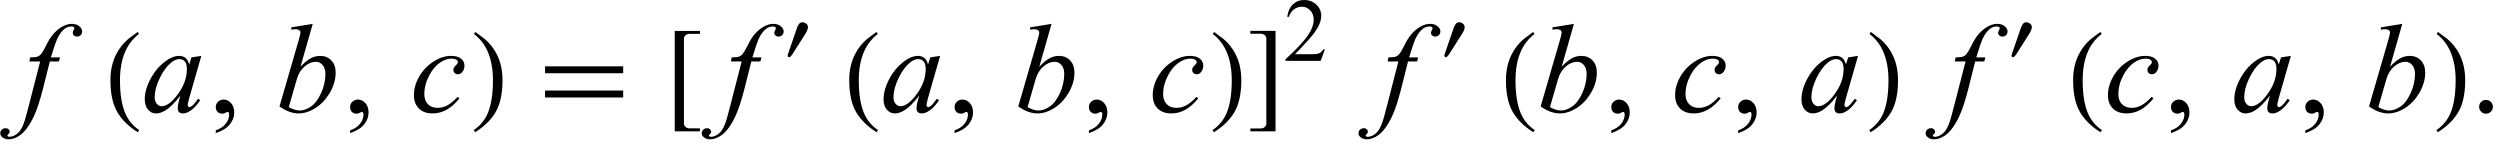
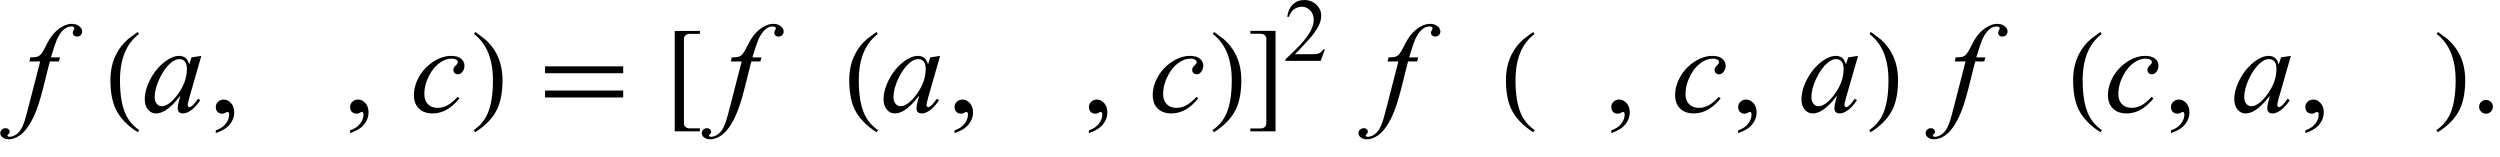
<svg xmlns="http://www.w3.org/2000/svg" xmlns:xlink="http://www.w3.org/1999/xlink" viewBox="0 0 335 21" version="1.1">
  <defs>
    <g>
      <symbol overflow="visible" id="glyph0-0">
        <path style="stroke:none;" d="M 2.359 0 L 2.359 -10.625 L 10.859 -10.625 L 10.859 0 Z M 2.625 -0.266 L 10.594 -0.266 L 10.594 -10.359 L 2.625 -10.359 Z M 2.625 -0.266 " />
      </symbol>
      <symbol overflow="visible" id="glyph0-1">
        <path style="stroke:none;" d="M 5.039 -7.312 L 4.891 -6.766 L 3.676 -6.766 L 2.766 -3.137 C 2.359 -1.539 1.953 -0.301 1.543 0.574 C 0.961 1.809 0.336 2.66 -0.332 3.129 C -0.84 3.488 -1.352 3.668 -1.859 3.668 C -2.191 3.668 -2.473 3.57 -2.707 3.371 C -2.879 3.23 -2.965 3.051 -2.965 2.832 C -2.965 2.652 -2.895 2.5 -2.75 2.371 C -2.609 2.242 -2.438 2.176 -2.234 2.176 C -2.086 2.176 -1.957 2.223 -1.855 2.316 C -1.754 2.41 -1.703 2.52 -1.703 2.641 C -1.703 2.762 -1.758 2.875 -1.875 2.98 C -1.965 3.059 -2.008 3.117 -2.008 3.156 C -2.008 3.203 -1.988 3.242 -1.949 3.27 C -1.898 3.309 -1.824 3.328 -1.719 3.328 C -1.48 3.328 -1.23 3.254 -0.969 3.105 C -0.703 2.957 -0.469 2.73 -0.266 2.438 C -0.062 2.141 0.133 1.711 0.316 1.152 C 0.395 0.922 0.602 0.156 0.938 -1.145 L 2.383 -6.766 L 0.938 -6.766 L 1.055 -7.312 C 1.516 -7.312 1.836 -7.344 2.016 -7.41 C 2.199 -7.473 2.367 -7.594 2.52 -7.773 C 2.672 -7.953 2.871 -8.289 3.113 -8.781 C 3.438 -9.445 3.75 -9.961 4.051 -10.328 C 4.461 -10.82 4.891 -11.188 5.34 -11.434 C 5.793 -11.68 6.219 -11.805 6.617 -11.805 C 7.035 -11.805 7.375 -11.695 7.629 -11.484 C 7.883 -11.27 8.012 -11.039 8.012 -10.789 C 8.012 -10.598 7.945 -10.434 7.82 -10.301 C 7.691 -10.168 7.527 -10.102 7.328 -10.102 C 7.156 -10.102 7.02 -10.152 6.91 -10.25 C 6.801 -10.352 6.75 -10.469 6.75 -10.609 C 6.75 -10.695 6.785 -10.805 6.855 -10.938 C 6.93 -11.066 6.965 -11.152 6.965 -11.199 C 6.965 -11.277 6.938 -11.332 6.891 -11.371 C 6.816 -11.426 6.711 -11.453 6.574 -11.453 C 6.227 -11.453 5.914 -11.344 5.637 -11.125 C 5.266 -10.832 4.934 -10.371 4.641 -9.746 C 4.492 -9.418 4.219 -8.609 3.82 -7.312 Z M 5.039 -7.312 " />
      </symbol>
      <symbol overflow="visible" id="glyph0-2">
        <path style="stroke:none;" d="M 7.977 -7.512 L 6.359 -1.883 L 6.176 -1.129 C 6.16 -1.059 6.152 -0.996 6.152 -0.945 C 6.152 -0.859 6.18 -0.781 6.234 -0.715 C 6.277 -0.664 6.332 -0.641 6.398 -0.641 C 6.473 -0.641 6.566 -0.684 6.684 -0.773 C 6.898 -0.934 7.188 -1.266 7.547 -1.77 L 7.828 -1.57 C 7.445 -0.992 7.055 -0.555 6.648 -0.254 C 6.246 0.047 5.871 0.199 5.527 0.199 C 5.289 0.199 5.113 0.141 4.992 0.02 C 4.875 -0.098 4.812 -0.27 4.812 -0.5 C 4.812 -0.77 4.875 -1.125 4.996 -1.57 L 5.172 -2.191 C 4.445 -1.246 3.781 -0.582 3.172 -0.207 C 2.734 0.062 2.305 0.199 1.883 0.199 C 1.48 0.199 1.133 0.031 0.84 -0.305 C 0.547 -0.637 0.398 -1.098 0.398 -1.684 C 0.398 -2.562 0.664 -3.492 1.191 -4.469 C 1.719 -5.445 2.391 -6.227 3.203 -6.816 C 3.84 -7.281 4.441 -7.512 5.004 -7.512 C 5.344 -7.512 5.625 -7.422 5.848 -7.246 C 6.07 -7.07 6.242 -6.777 6.359 -6.367 L 6.656 -7.312 Z M 5.023 -7.082 C 4.668 -7.082 4.293 -6.914 3.895 -6.582 C 3.328 -6.113 2.828 -5.414 2.387 -4.492 C 1.945 -3.566 1.727 -2.73 1.727 -1.984 C 1.727 -1.609 1.82 -1.309 2.008 -1.09 C 2.195 -0.871 2.414 -0.766 2.656 -0.766 C 3.258 -0.766 3.914 -1.211 4.625 -2.102 C 5.57 -3.285 6.043 -4.5 6.043 -5.742 C 6.043 -6.215 5.953 -6.555 5.77 -6.766 C 5.586 -6.977 5.336 -7.082 5.023 -7.082 Z M 5.023 -7.082 " />
      </symbol>
      <symbol overflow="visible" id="glyph0-3">
-         <path style="stroke:none;" d="M 4.906 -11.805 L 3.27 -6.066 C 3.801 -6.621 4.266 -7 4.66 -7.203 C 5.055 -7.41 5.469 -7.512 5.902 -7.512 C 6.512 -7.512 7.008 -7.309 7.395 -6.906 C 7.781 -6.504 7.977 -5.953 7.977 -5.262 C 7.977 -4.371 7.723 -3.484 7.215 -2.602 C 6.703 -1.719 6.066 -1.031 5.297 -0.539 C 4.527 -0.047 3.77 0.199 3.023 0.199 C 2.188 0.199 1.328 -0.113 0.449 -0.738 L 2.973 -9.43 C 3.164 -10.098 3.262 -10.492 3.262 -10.609 C 3.262 -10.754 3.219 -10.859 3.129 -10.934 C 3 -11.031 2.812 -11.082 2.566 -11.082 C 2.449 -11.082 2.273 -11.062 2.035 -11.023 L 2.035 -11.34 Z M 1.695 -0.648 C 2.246 -0.344 2.734 -0.191 3.156 -0.191 C 3.641 -0.191 4.145 -0.371 4.668 -0.727 C 5.191 -1.082 5.645 -1.684 6.031 -2.531 C 6.414 -3.379 6.609 -4.234 6.609 -5.098 C 6.609 -5.605 6.48 -6.004 6.23 -6.293 C 5.977 -6.578 5.68 -6.723 5.336 -6.723 C 4.82 -6.723 4.32 -6.516 3.828 -6.105 C 3.336 -5.691 2.984 -5.117 2.773 -4.383 Z M 1.695 -0.648 " />
-       </symbol>
+         </symbol>
      <symbol overflow="visible" id="glyph0-4">
        <path style="stroke:none;" d="M 6.566 -1.809 C 5.992 -1.117 5.41 -0.609 4.824 -0.285 C 4.238 0.039 3.617 0.199 2.965 0.199 C 2.18 0.199 1.566 -0.023 1.125 -0.465 C 0.684 -0.906 0.465 -1.504 0.465 -2.25 C 0.465 -3.098 0.703 -3.93 1.176 -4.75 C 1.648 -5.566 2.285 -6.234 3.082 -6.746 C 3.883 -7.258 4.668 -7.512 5.438 -7.512 C 6.039 -7.512 6.492 -7.387 6.789 -7.133 C 7.09 -6.883 7.238 -6.574 7.238 -6.211 C 7.238 -5.867 7.133 -5.574 6.922 -5.328 C 6.766 -5.141 6.578 -5.047 6.352 -5.047 C 6.18 -5.047 6.035 -5.102 5.922 -5.211 C 5.809 -5.324 5.754 -5.461 5.754 -5.629 C 5.754 -5.734 5.773 -5.828 5.816 -5.918 C 5.855 -6.008 5.941 -6.113 6.07 -6.238 C 6.203 -6.363 6.281 -6.453 6.309 -6.508 C 6.336 -6.562 6.352 -6.621 6.352 -6.684 C 6.352 -6.797 6.297 -6.895 6.191 -6.973 C 6.031 -7.082 5.805 -7.141 5.512 -7.141 C 4.969 -7.141 4.434 -6.949 3.902 -6.566 C 3.371 -6.184 2.918 -5.641 2.539 -4.938 C 2.086 -4.086 1.859 -3.234 1.859 -2.383 C 1.859 -1.816 2.02 -1.371 2.34 -1.043 C 2.66 -0.711 3.098 -0.547 3.652 -0.547 C 4.078 -0.547 4.5 -0.656 4.918 -0.867 C 5.336 -1.082 5.805 -1.465 6.324 -2.023 Z M 6.566 -1.809 " />
      </symbol>
      <symbol overflow="visible" id="glyph1-0">
        <path style="stroke:none;" d="M 1 0 L 1 -12.797 L 7 -12.797 L 7 0 Z M 2 -1 L 6 -1 L 6 -11.797 L 2 -11.797 Z M 2 -1 " />
      </symbol>
      <symbol overflow="visible" id="glyph1-1">
        <path style="stroke:none;" d="M 4.656 2.43 L 4.461 2.719 C 3.055 1.828 2.07 0.793 1.508 -0.383 C 1.035 -1.383 0.797 -2.676 0.797 -4.258 C 0.797 -5.582 1.062 -6.754 1.594 -7.773 C 1.984 -8.535 2.52 -9.207 3.195 -9.789 C 3.613 -10.102 4.027 -10.41 4.445 -10.719 L 4.625 -10.445 C 2.926 -9.16 2.078 -7.09 2.078 -4.242 C 2.078 -2.395 2.312 -0.922 2.781 0.172 C 3.184 1.113 3.809 1.867 4.656 2.43 Z M 4.656 2.43 " />
      </symbol>
      <symbol overflow="visible" id="glyph1-2">
        <path style="stroke:none;" d="M 4.336 -4.258 C 4.336 -2.676 4.098 -1.383 3.625 -0.383 C 3.066 0.793 2.082 1.828 0.672 2.719 L 0.477 2.43 C 1.324 1.867 1.953 1.113 2.359 0.172 C 2.824 -0.922 3.055 -2.395 3.055 -4.242 C 3.055 -7.09 2.207 -9.16 0.516 -10.445 L 0.688 -10.719 C 1.105 -10.41 1.52 -10.102 1.938 -9.789 C 2.621 -9.207 3.156 -8.535 3.547 -7.773 C 4.074 -6.754 4.336 -5.582 4.336 -4.258 Z M 4.336 -4.258 " />
      </symbol>
      <symbol overflow="visible" id="glyph1-3">
        <path style="stroke:none;" d="M 11.508 -5.188 L 1.039 -5.188 L 1.039 -6.109 L 11.508 -6.109 Z M 11.508 -1.938 L 1.039 -1.938 L 1.039 -2.867 L 11.508 -2.867 Z M 11.508 -1.938 " />
      </symbol>
      <symbol overflow="visible" id="glyph1-4">
        <path style="stroke:none;" d="M 4.789 2.594 L 1.414 2.594 L 1.414 -10.852 L 4.789 -10.852 L 4.789 -10.461 L 3.383 -10.461 C 3.18 -10.461 3.008 -10.398 2.863 -10.273 C 2.719 -10.148 2.648 -9.988 2.648 -9.789 L 2.648 1.523 C 2.648 1.715 2.719 1.875 2.863 2.004 C 3.008 2.133 3.18 2.195 3.383 2.195 L 4.789 2.195 Z M 4.789 2.594 " />
      </symbol>
      <symbol overflow="visible" id="glyph1-5">
        <path style="stroke:none;" d="M 3.922 2.594 L 0.547 2.594 L 0.547 2.211 L 1.953 2.211 C 2.156 2.211 2.328 2.148 2.473 2.02 C 2.617 1.891 2.688 1.73 2.688 1.539 L 2.688 -9.805 C 2.688 -10.004 2.617 -10.164 2.473 -10.289 C 2.328 -10.414 2.156 -10.477 1.953 -10.477 L 0.547 -10.477 L 0.547 -10.867 L 3.922 -10.867 Z M 3.922 2.594 " />
      </symbol>
      <symbol overflow="visible" id="glyph2-0">
        <path style="stroke:none;" d="M 2.359 0 L 2.359 -10.625 L 10.859 -10.625 L 10.859 0 Z M 2.625 -0.266 L 10.594 -0.266 L 10.594 -10.359 L 2.625 -10.359 Z M 2.625 -0.266 " />
      </symbol>
      <symbol overflow="visible" id="glyph2-1">
        <path style="stroke:none;" d="M 0.914 2.832 L 0.914 2.465 C 1.484 2.277 1.926 1.984 2.238 1.59 C 2.551 1.195 2.707 0.773 2.707 0.332 C 2.707 0.227 2.68 0.137 2.633 0.066 C 2.594 0.016 2.555 -0.008 2.516 -0.008 C 2.453 -0.008 2.32 0.047 2.117 0.156 C 2.016 0.207 1.91 0.234 1.801 0.234 C 1.531 0.234 1.312 0.152 1.152 -0.008 C 0.992 -0.168 0.914 -0.391 0.914 -0.672 C 0.914 -0.945 1.016 -1.176 1.223 -1.371 C 1.43 -1.562 1.684 -1.66 1.984 -1.66 C 2.348 -1.66 2.676 -1.5 2.961 -1.184 C 3.246 -0.863 3.387 -0.441 3.387 0.082 C 3.387 0.652 3.188 1.184 2.793 1.672 C 2.398 2.164 1.77 2.547 0.914 2.832 Z M 0.914 2.832 " />
      </symbol>
      <symbol overflow="visible" id="glyph2-2">
        <path style="stroke:none;" d="M 2.125 -1.609 C 2.387 -1.609 2.605 -1.52 2.781 -1.34 C 2.957 -1.16 3.047 -0.945 3.047 -0.688 C 3.047 -0.434 2.957 -0.219 2.777 -0.039 C 2.598 0.141 2.379 0.234 2.125 0.234 C 1.871 0.234 1.652 0.141 1.473 -0.039 C 1.293 -0.219 1.203 -0.434 1.203 -0.688 C 1.203 -0.949 1.293 -1.168 1.473 -1.344 C 1.652 -1.523 1.871 -1.609 2.125 -1.609 Z M 2.125 -1.609 " />
      </symbol>
      <symbol overflow="visible" id="glyph3-0">
        <path style="stroke:none;" d="M 0.688 0 L 0.688 -8.797 L 4.812 -8.797 L 4.812 0 Z M 1.375 -0.688 L 4.125 -0.688 L 4.125 -8.109 L 1.375 -8.109 Z M 1.375 -0.688 " />
      </symbol>
      <symbol overflow="visible" id="glyph3-1">
-         <path style="stroke:none;" d="M 3.266 -4.523 C 3.266 -4.398 3.234 -4.262 3.176 -4.117 C 3.117 -3.973 3.047 -3.832 2.961 -3.695 L 1.156 -0.848 C 1.082 -0.742 1.012 -0.656 0.941 -0.59 C 0.867 -0.527 0.797 -0.492 0.727 -0.492 C 0.668 -0.492 0.625 -0.52 0.594 -0.57 C 0.562 -0.625 0.547 -0.676 0.547 -0.727 C 0.547 -0.781 0.562 -0.844 0.59 -0.922 C 0.617 -1 0.645 -1.066 0.66 -1.113 L 1.805 -4.441 C 1.863 -4.605 1.949 -4.77 2.062 -4.93 C 2.176 -5.09 2.328 -5.172 2.52 -5.172 C 2.695 -5.172 2.863 -5.113 3.023 -4.988 C 3.184 -4.867 3.266 -4.711 3.266 -4.523 Z M 3.266 -4.523 " />
-       </symbol>
+         </symbol>
      <symbol overflow="visible" id="glyph4-0">
        <path style="stroke:none;" d="M 1.672 0 L 1.672 -7.543 L 7.707 -7.543 L 7.707 0 Z M 1.863 -0.188 L 7.52 -0.188 L 7.52 -7.355 L 1.863 -7.355 Z M 1.863 -0.188 " />
      </symbol>
      <symbol overflow="visible" id="glyph4-1">
        <path style="stroke:none;" d="M 5.535 -1.539 L 4.973 0 L 0.258 0 L 0.258 -0.219 C 1.645 -1.484 2.621 -2.516 3.188 -3.316 C 3.754 -4.117 4.035 -4.852 4.035 -5.516 C 4.035 -6.023 3.883 -6.441 3.57 -6.766 C 3.262 -7.094 2.891 -7.254 2.457 -7.254 C 2.066 -7.254 1.711 -7.141 1.398 -6.91 C 1.086 -6.68 0.855 -6.344 0.707 -5.898 L 0.488 -5.898 C 0.586 -6.625 0.84 -7.184 1.246 -7.574 C 1.652 -7.961 2.16 -8.156 2.77 -8.156 C 3.418 -8.156 3.961 -7.949 4.395 -7.531 C 4.828 -7.117 5.043 -6.625 5.043 -6.059 C 5.043 -5.652 4.949 -5.25 4.762 -4.844 C 4.473 -4.207 4 -3.535 3.348 -2.824 C 2.371 -1.754 1.758 -1.109 1.516 -0.891 L 3.602 -0.891 C 4.027 -0.891 4.324 -0.906 4.492 -0.938 C 4.664 -0.969 4.82 -1.031 4.957 -1.129 C 5.094 -1.227 5.215 -1.363 5.316 -1.539 Z M 5.535 -1.539 " />
      </symbol>
    </g>
  </defs>
  <g id="surface975838">
    <g style="fill:rgb(0%,0%,0%);fill-opacity:1;">
      <use xlink:href="#glyph0-1" x="3" y="15" />
    </g>
    <g style="fill:rgb(0%,0%,0%);fill-opacity:1;">
      <use xlink:href="#glyph1-1" x="14" y="15" />
    </g>
    <g style="fill:rgb(0%,0%,0%);fill-opacity:1;">
      <use xlink:href="#glyph0-2" x="19" y="15" />
    </g>
    <g style="fill:rgb(0%,0%,0%);fill-opacity:1;">
      <use xlink:href="#glyph2-1" x="28" y="15" />
    </g>
    <g style="fill:rgb(0%,0%,0%);fill-opacity:1;">
      <use xlink:href="#glyph0-3" x="37" y="15" />
    </g>
    <g style="fill:rgb(0%,0%,0%);fill-opacity:1;">
      <use xlink:href="#glyph2-1" x="46" y="15" />
    </g>
    <g style="fill:rgb(0%,0%,0%);fill-opacity:1;">
      <use xlink:href="#glyph0-4" x="55" y="15" />
    </g>
    <g style="fill:rgb(0%,0%,0%);fill-opacity:1;">
      <use xlink:href="#glyph1-2" x="63" y="15" />
    </g>
    <g style="fill:rgb(0%,0%,0%);fill-opacity:1;">
      <use xlink:href="#glyph1-3" x="72" y="15" />
    </g>
    <g style="fill:rgb(0%,0%,0%);fill-opacity:1;">
      <use xlink:href="#glyph1-4" x="89" y="15" />
    </g>
    <g style="fill:rgb(0%,0%,0%);fill-opacity:1;">
      <use xlink:href="#glyph0-1" x="97" y="15" />
    </g>
    <g style="fill:rgb(0%,0%,0%);fill-opacity:1;">
      <use xlink:href="#glyph3-1" x="105" y="8.157" />
    </g>
    <g style="fill:rgb(0%,0%,0%);fill-opacity:1;">
      <use xlink:href="#glyph1-1" x="113" y="15" />
    </g>
    <g style="fill:rgb(0%,0%,0%);fill-opacity:1;">
      <use xlink:href="#glyph0-2" x="118" y="15" />
    </g>
    <g style="fill:rgb(0%,0%,0%);fill-opacity:1;">
      <use xlink:href="#glyph2-1" x="127" y="15" />
    </g>
    <g style="fill:rgb(0%,0%,0%);fill-opacity:1;">
      <use xlink:href="#glyph0-3" x="136" y="15" />
    </g>
    <g style="fill:rgb(0%,0%,0%);fill-opacity:1;">
      <use xlink:href="#glyph2-1" x="145" y="15" />
    </g>
    <g style="fill:rgb(0%,0%,0%);fill-opacity:1;">
      <use xlink:href="#glyph0-4" x="154" y="15" />
    </g>
    <g style="fill:rgb(0%,0%,0%);fill-opacity:1;">
      <use xlink:href="#glyph1-2" x="162" y="15" />
    </g>
    <g style="fill:rgb(0%,0%,0%);fill-opacity:1;">
      <use xlink:href="#glyph1-5" x="167" y="15" />
    </g>
    <g style="fill:rgb(0%,0%,0%);fill-opacity:1;">
      <use xlink:href="#glyph4-1" x="172" y="8.157" />
    </g>
    <g style="fill:rgb(0%,0%,0%);fill-opacity:1;">
      <use xlink:href="#glyph0-1" x="185" y="15" />
    </g>
    <g style="fill:rgb(0%,0%,0%);fill-opacity:1;">
      <use xlink:href="#glyph3-1" x="193" y="8.157" />
    </g>
    <g style="fill:rgb(0%,0%,0%);fill-opacity:1;">
      <use xlink:href="#glyph1-1" x="201" y="15" />
    </g>
    <g style="fill:rgb(0%,0%,0%);fill-opacity:1;">
      <use xlink:href="#glyph0-3" x="206" y="15" />
    </g>
    <g style="fill:rgb(0%,0%,0%);fill-opacity:1;">
      <use xlink:href="#glyph2-1" x="215" y="15" />
    </g>
    <g style="fill:rgb(0%,0%,0%);fill-opacity:1;">
      <use xlink:href="#glyph0-4" x="224" y="15" />
    </g>
    <g style="fill:rgb(0%,0%,0%);fill-opacity:1;">
      <use xlink:href="#glyph2-1" x="232" y="15" />
    </g>
    <g style="fill:rgb(0%,0%,0%);fill-opacity:1;">
      <use xlink:href="#glyph0-2" x="241" y="15" />
    </g>
    <g style="fill:rgb(0%,0%,0%);fill-opacity:1;">
      <use xlink:href="#glyph1-2" x="250" y="15" />
    </g>
    <g style="fill:rgb(0%,0%,0%);fill-opacity:1;">
      <use xlink:href="#glyph0-1" x="261" y="15" />
    </g>
    <g style="fill:rgb(0%,0%,0%);fill-opacity:1;">
      <use xlink:href="#glyph3-1" x="269" y="8.157" />
    </g>
    <g style="fill:rgb(0%,0%,0%);fill-opacity:1;">
      <use xlink:href="#glyph1-1" x="277" y="15" />
    </g>
    <g style="fill:rgb(0%,0%,0%);fill-opacity:1;">
      <use xlink:href="#glyph0-4" x="282" y="15" />
    </g>
    <g style="fill:rgb(0%,0%,0%);fill-opacity:1;">
      <use xlink:href="#glyph2-1" x="290" y="15" />
    </g>
    <g style="fill:rgb(0%,0%,0%);fill-opacity:1;">
      <use xlink:href="#glyph0-2" x="299" y="15" />
    </g>
    <g style="fill:rgb(0%,0%,0%);fill-opacity:1;">
      <use xlink:href="#glyph2-1" x="308" y="15" />
    </g>
    <g style="fill:rgb(0%,0%,0%);fill-opacity:1;">
      <use xlink:href="#glyph0-3" x="317" y="15" />
    </g>
    <g style="fill:rgb(0%,0%,0%);fill-opacity:1;">
      <use xlink:href="#glyph1-2" x="326" y="15" />
    </g>
    <g style="fill:rgb(0%,0%,0%);fill-opacity:1;">
      <use xlink:href="#glyph2-2" x="331" y="15" />
    </g>
  </g>
</svg>